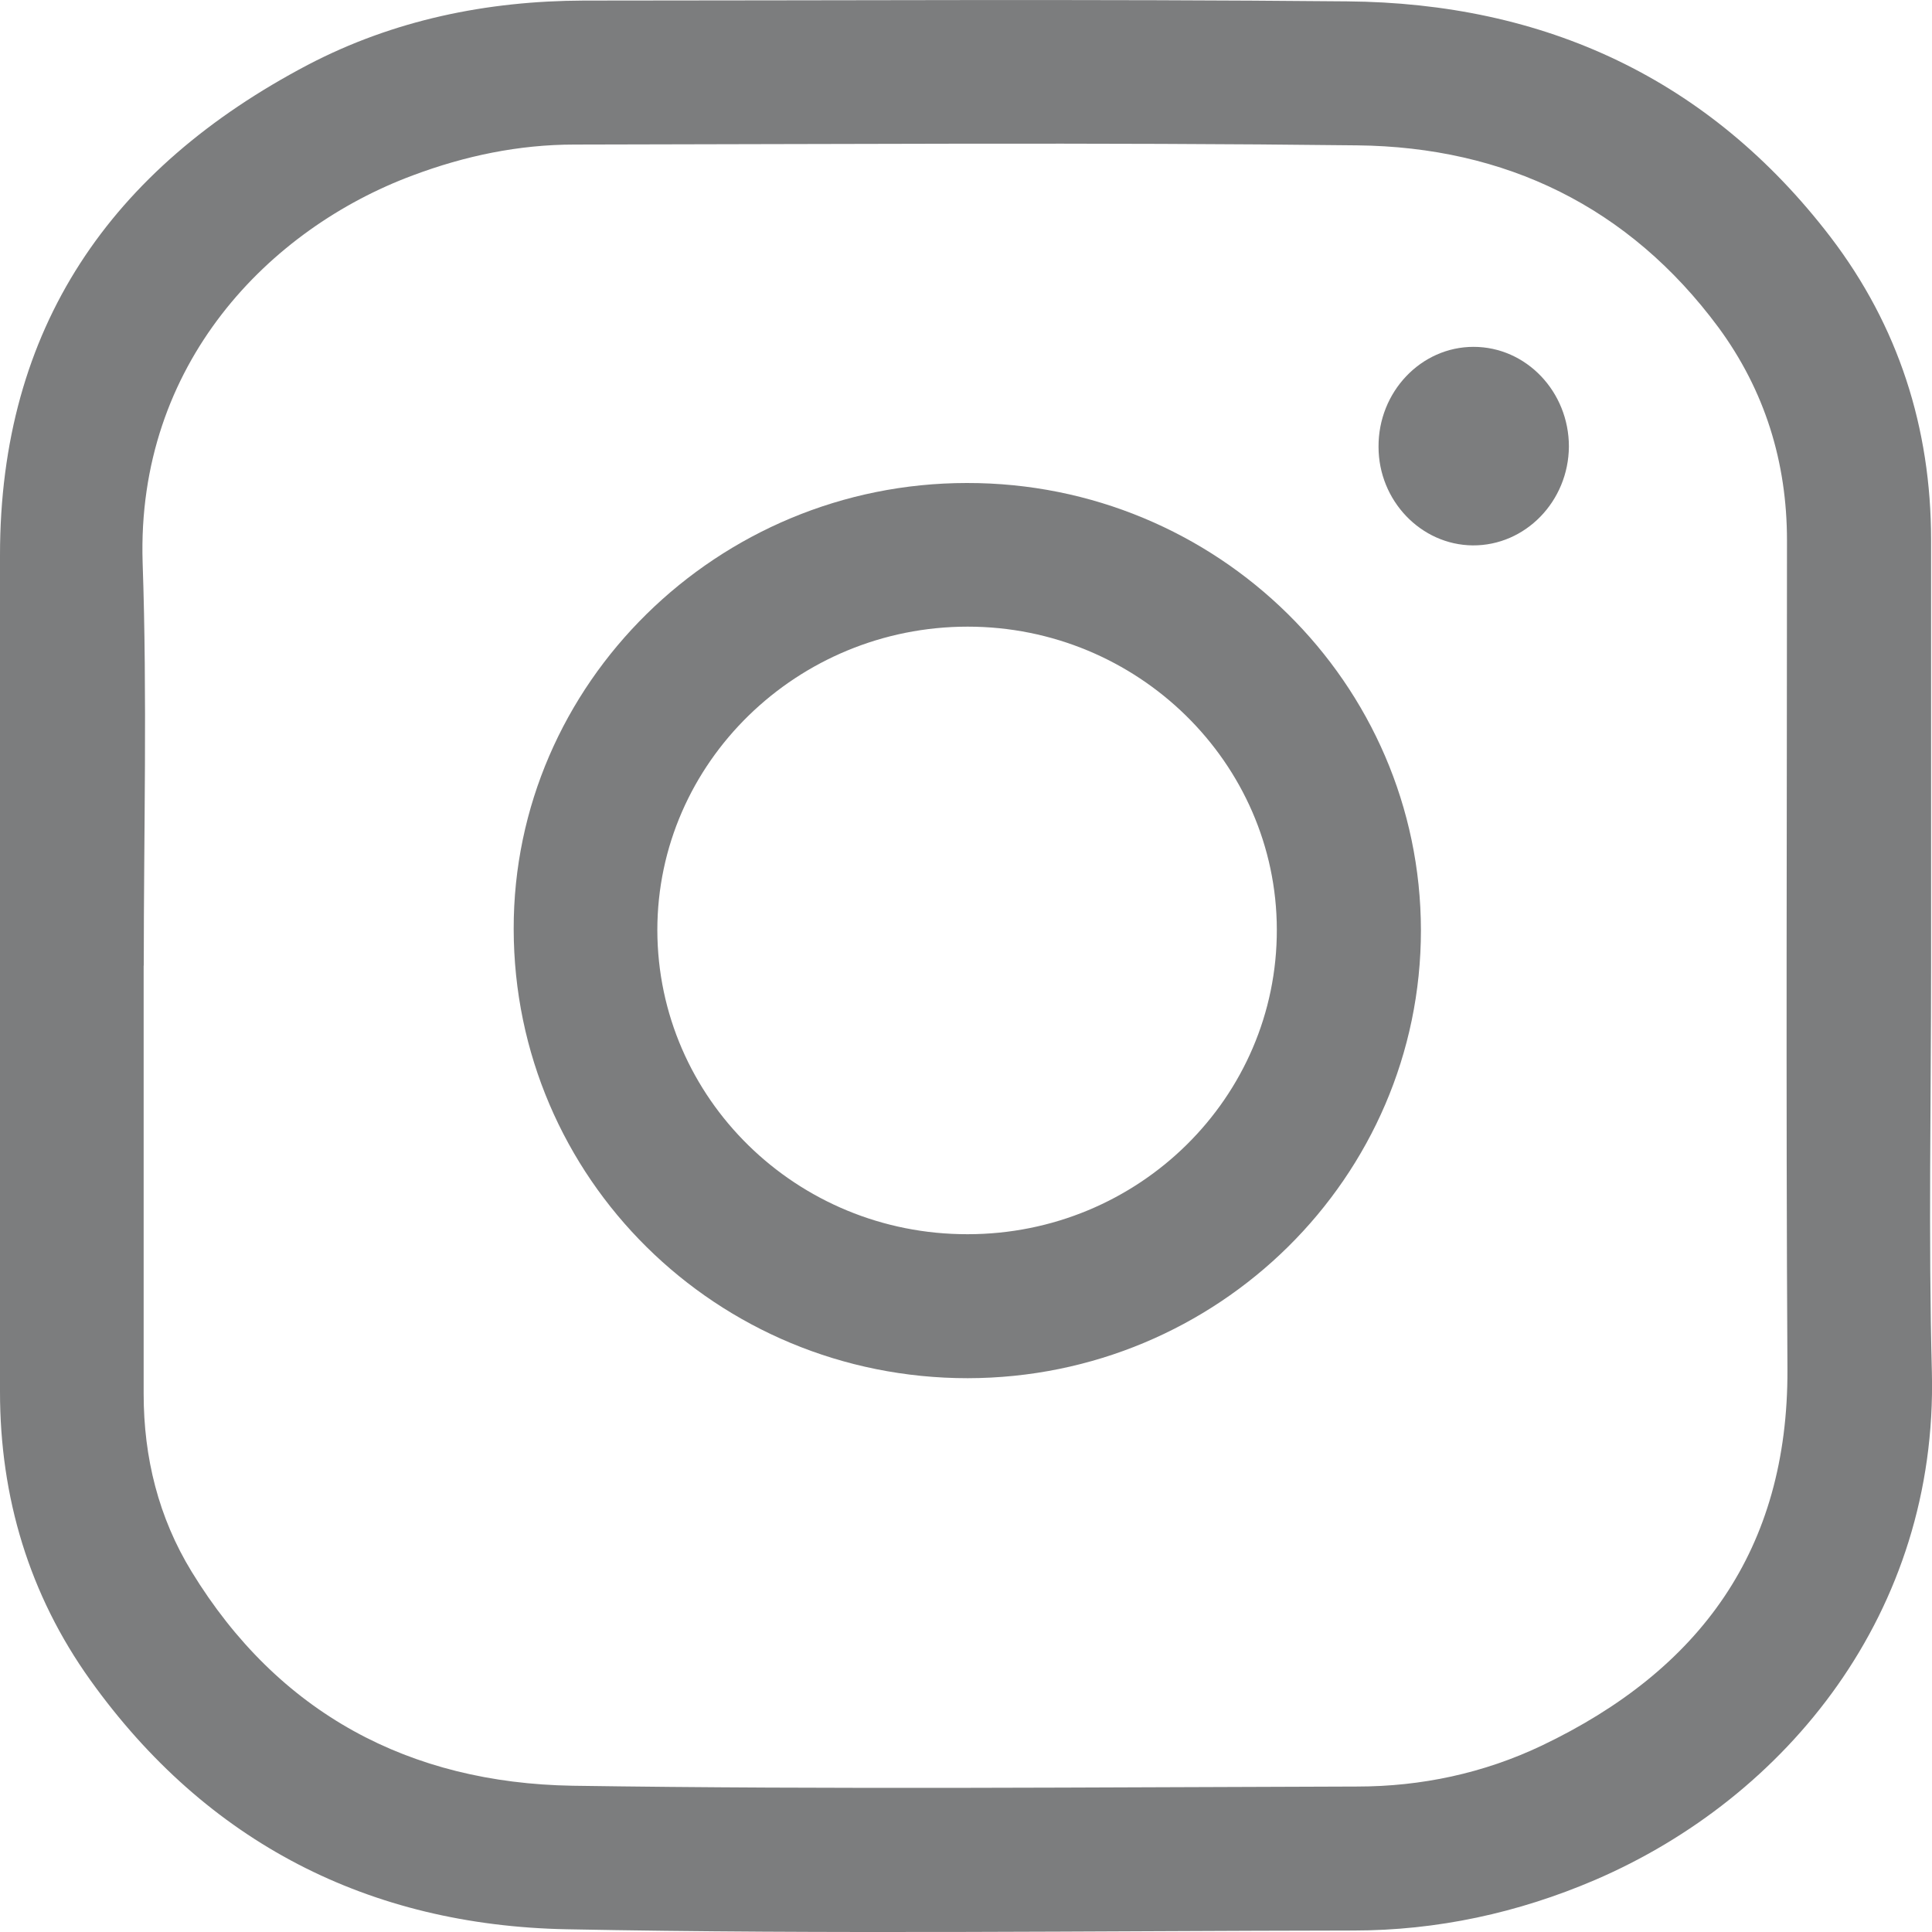
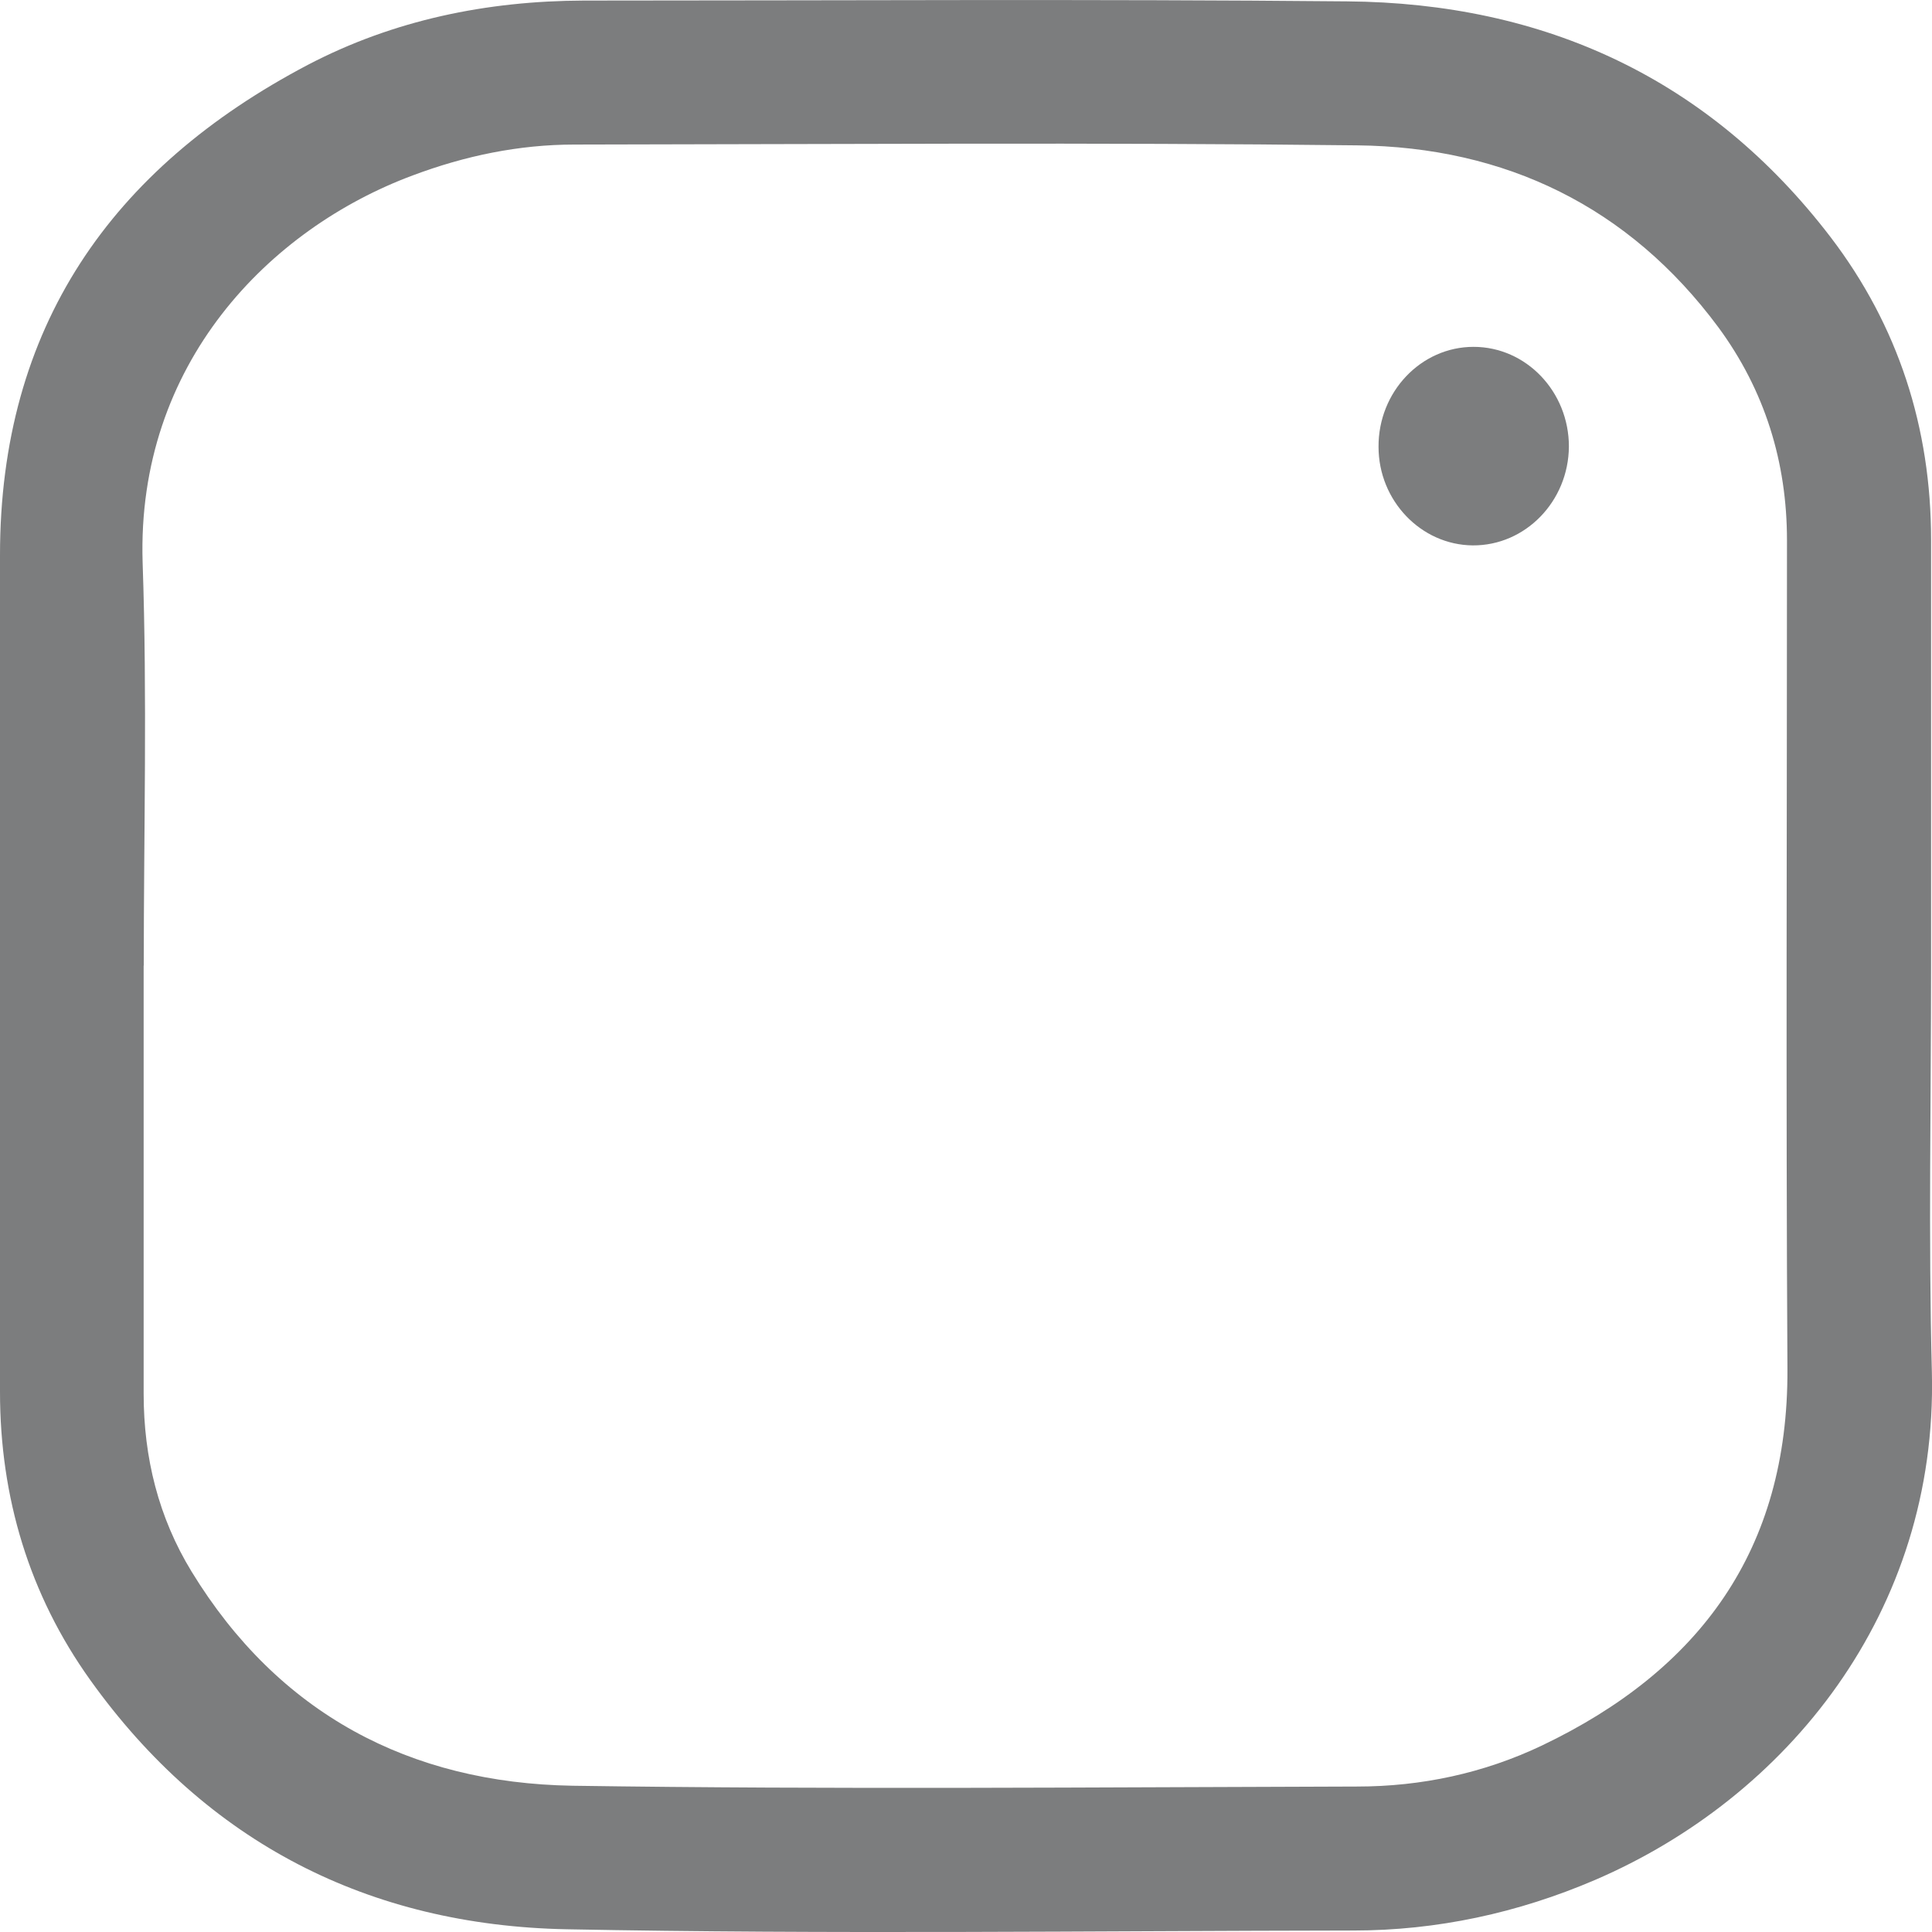
<svg xmlns="http://www.w3.org/2000/svg" width="17" height="17" viewBox="0 0 17 17" fill="none">
  <g clip-path="url(#clip0_7902_116)">
    <path d="M16.992 8.497C16.992 9.689 16.968 10.884 16.999 12.076C17.05 14.186 15.724 15.816 14.035 16.542C13.356 16.833 12.644 16.987 11.907 16.987C9.601 16.99 7.292 17.021 4.986 16.976C3.249 16.942 1.82 16.216 0.795 14.784C0.257 14.032 0 13.175 0 12.247V4.885C0 2.881 0.977 1.481 2.71 0.57C3.464 0.176 4.283 0.008 5.136 0.005C7.374 0.005 9.615 -0.009 11.852 0.012C13.589 0.026 15.039 0.69 16.108 2.087C16.704 2.868 16.992 3.765 16.992 4.751V8.498V8.497ZM1.264 8.497V12.264C1.264 12.826 1.395 13.353 1.686 13.829C2.45 15.079 3.605 15.689 5.037 15.713C7.336 15.747 9.639 15.726 11.941 15.72C12.507 15.72 13.055 15.603 13.566 15.36C14.957 14.696 15.735 13.638 15.728 12.049C15.714 9.617 15.724 7.186 15.724 4.755C15.724 4.066 15.529 3.436 15.121 2.881C14.333 1.817 13.244 1.293 11.942 1.279C9.646 1.252 7.351 1.269 5.055 1.272C4.565 1.272 4.092 1.371 3.633 1.543C2.372 2.012 1.2 3.2 1.255 4.95C1.296 6.135 1.265 7.316 1.265 8.497H1.264Z" fill="#7C7D7E" />
-     <path d="M8.515 12.127C6.305 12.127 4.523 10.367 4.52 8.175C4.516 6.018 6.312 4.25 8.508 4.25C10.711 4.247 12.5 6.011 12.503 8.185C12.503 10.357 10.718 12.124 8.515 12.127ZM8.515 10.86C10.019 10.86 11.239 9.658 11.235 8.178C11.232 6.713 10.012 5.514 8.515 5.514C7.017 5.514 5.784 6.709 5.784 8.185C5.787 9.665 7.01 10.863 8.515 10.86Z" fill="#7C7D7E" />
    <path d="M12.966 3.052C13.429 3.052 13.805 3.446 13.805 3.929C13.802 4.411 13.422 4.802 12.959 4.799C12.503 4.795 12.13 4.405 12.13 3.932C12.127 3.449 12.503 3.052 12.966 3.052V3.052Z" fill="#7C7D7E" />
  </g>
  <defs>
    <clipPath id="clip0_7902_116">
      <rect width="17" height="17" fill="white" />
    </clipPath>
  </defs>
</svg>